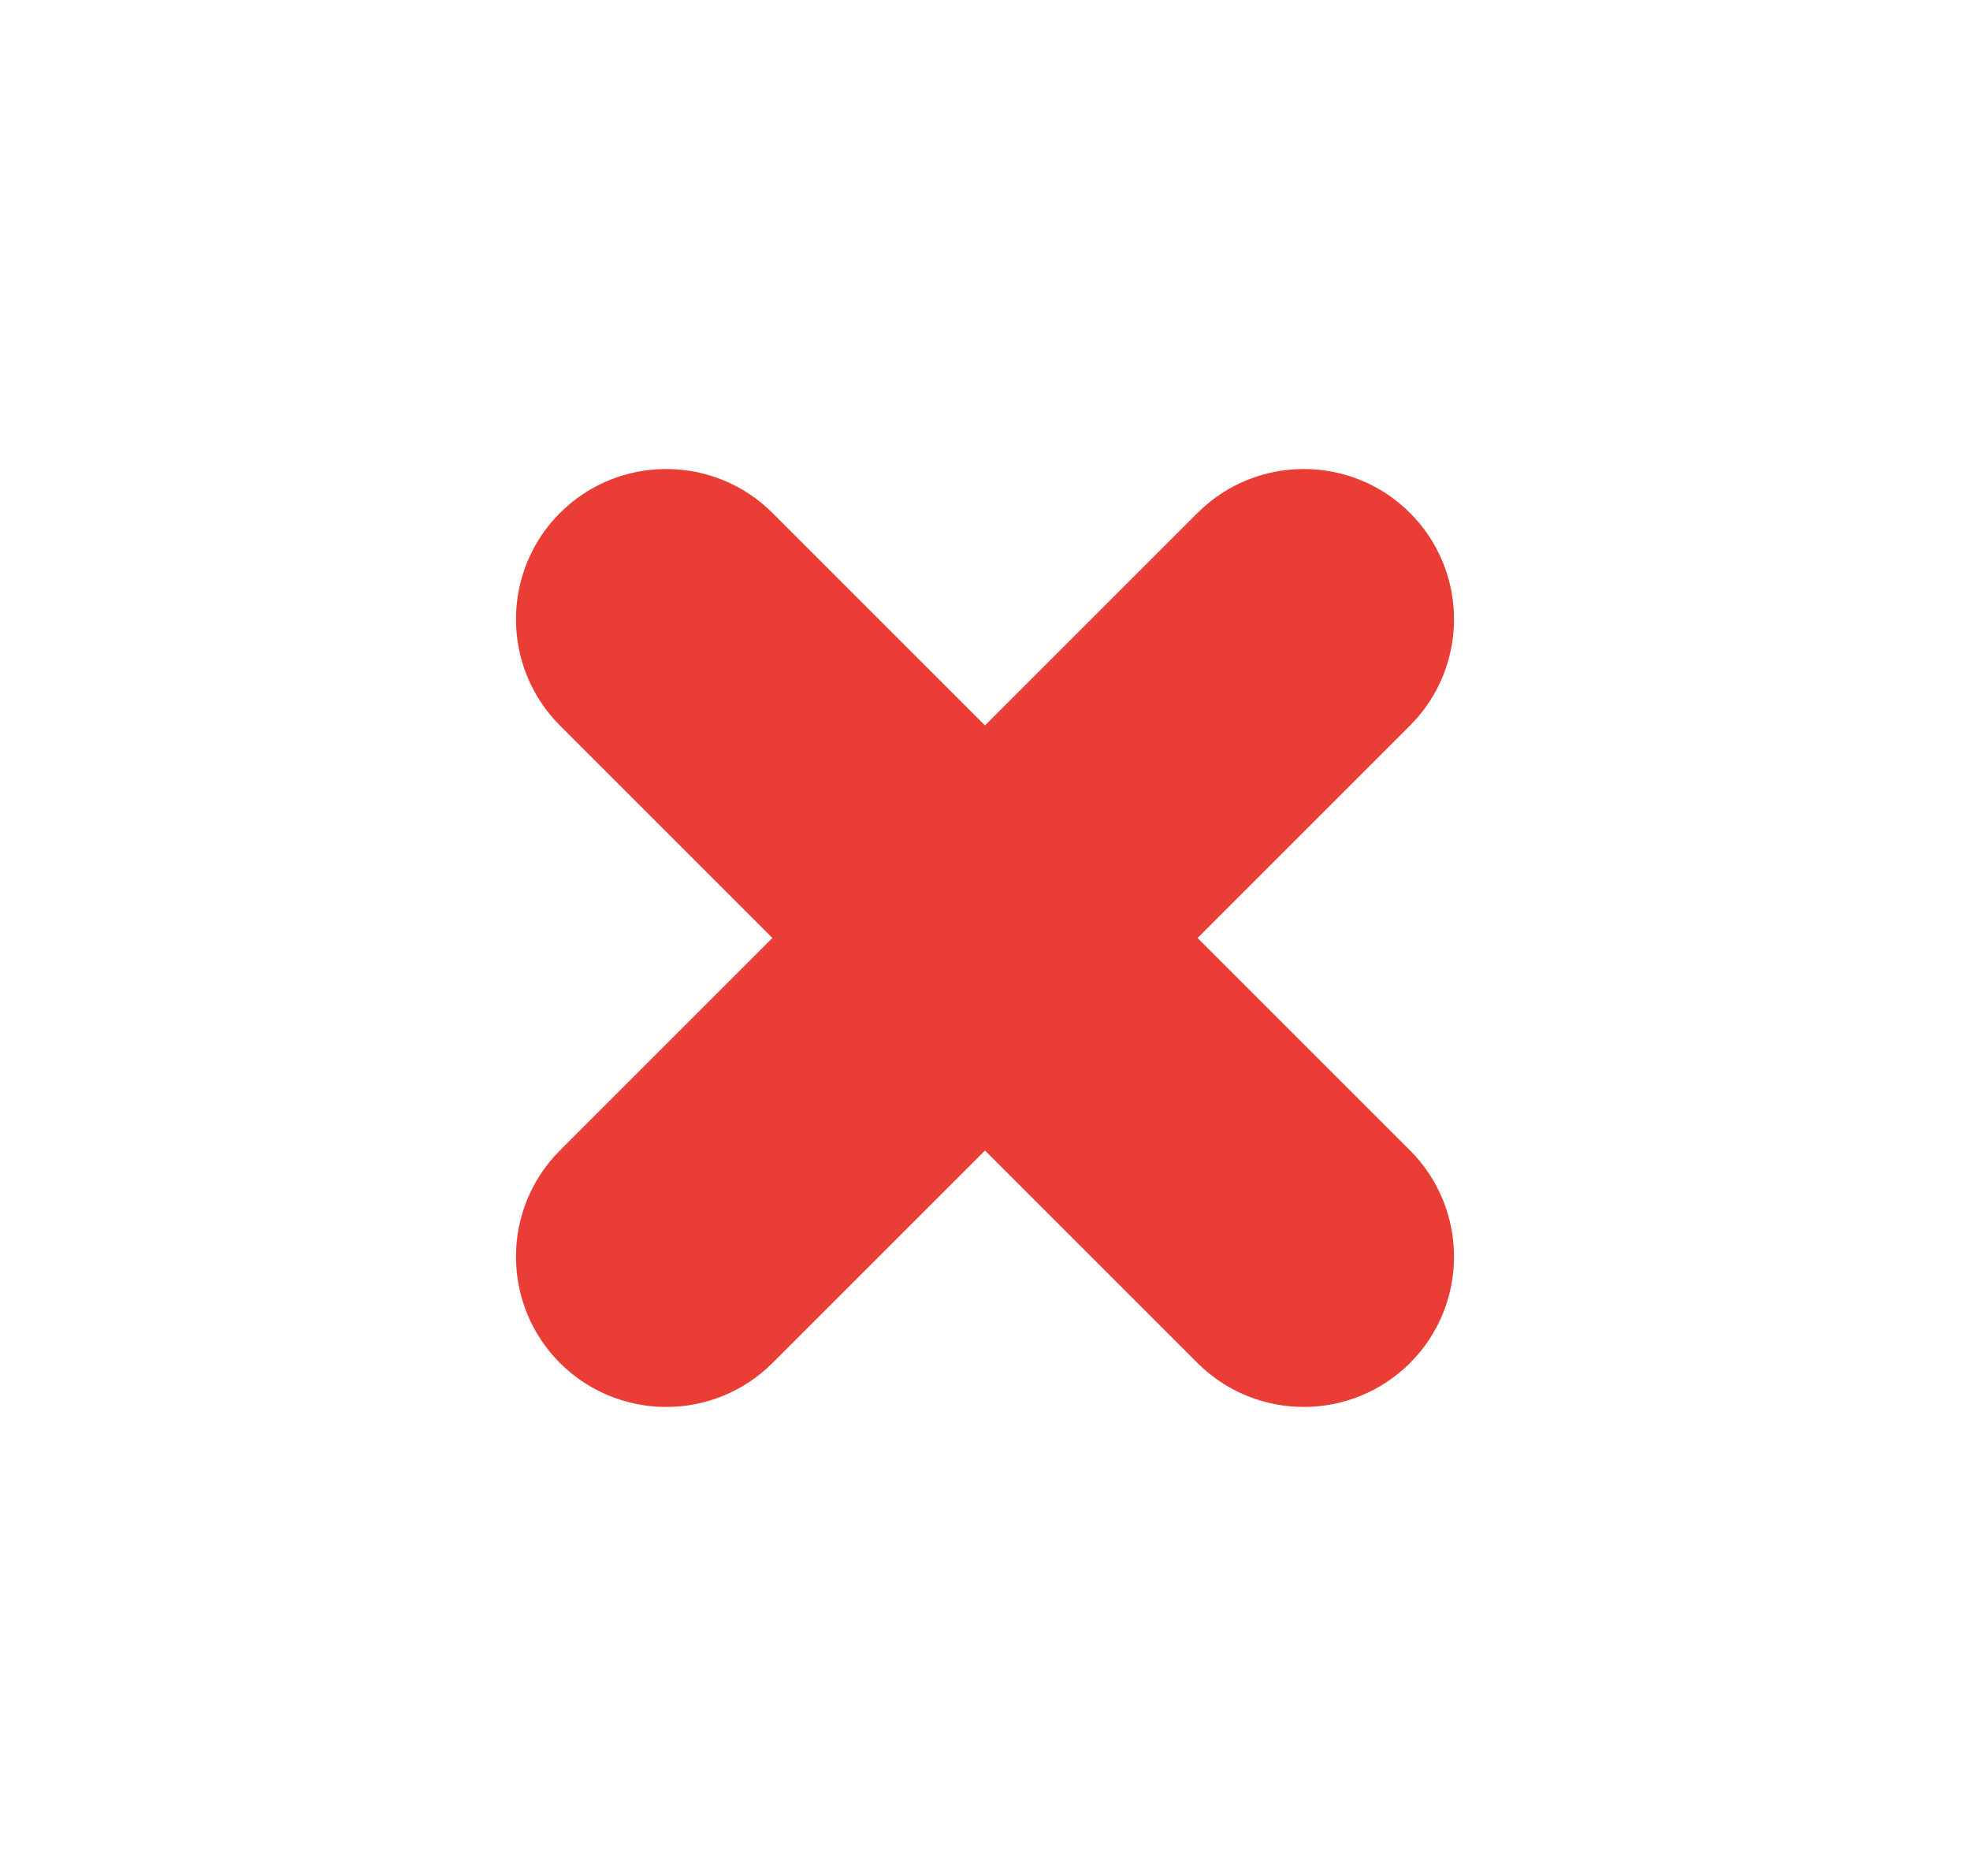
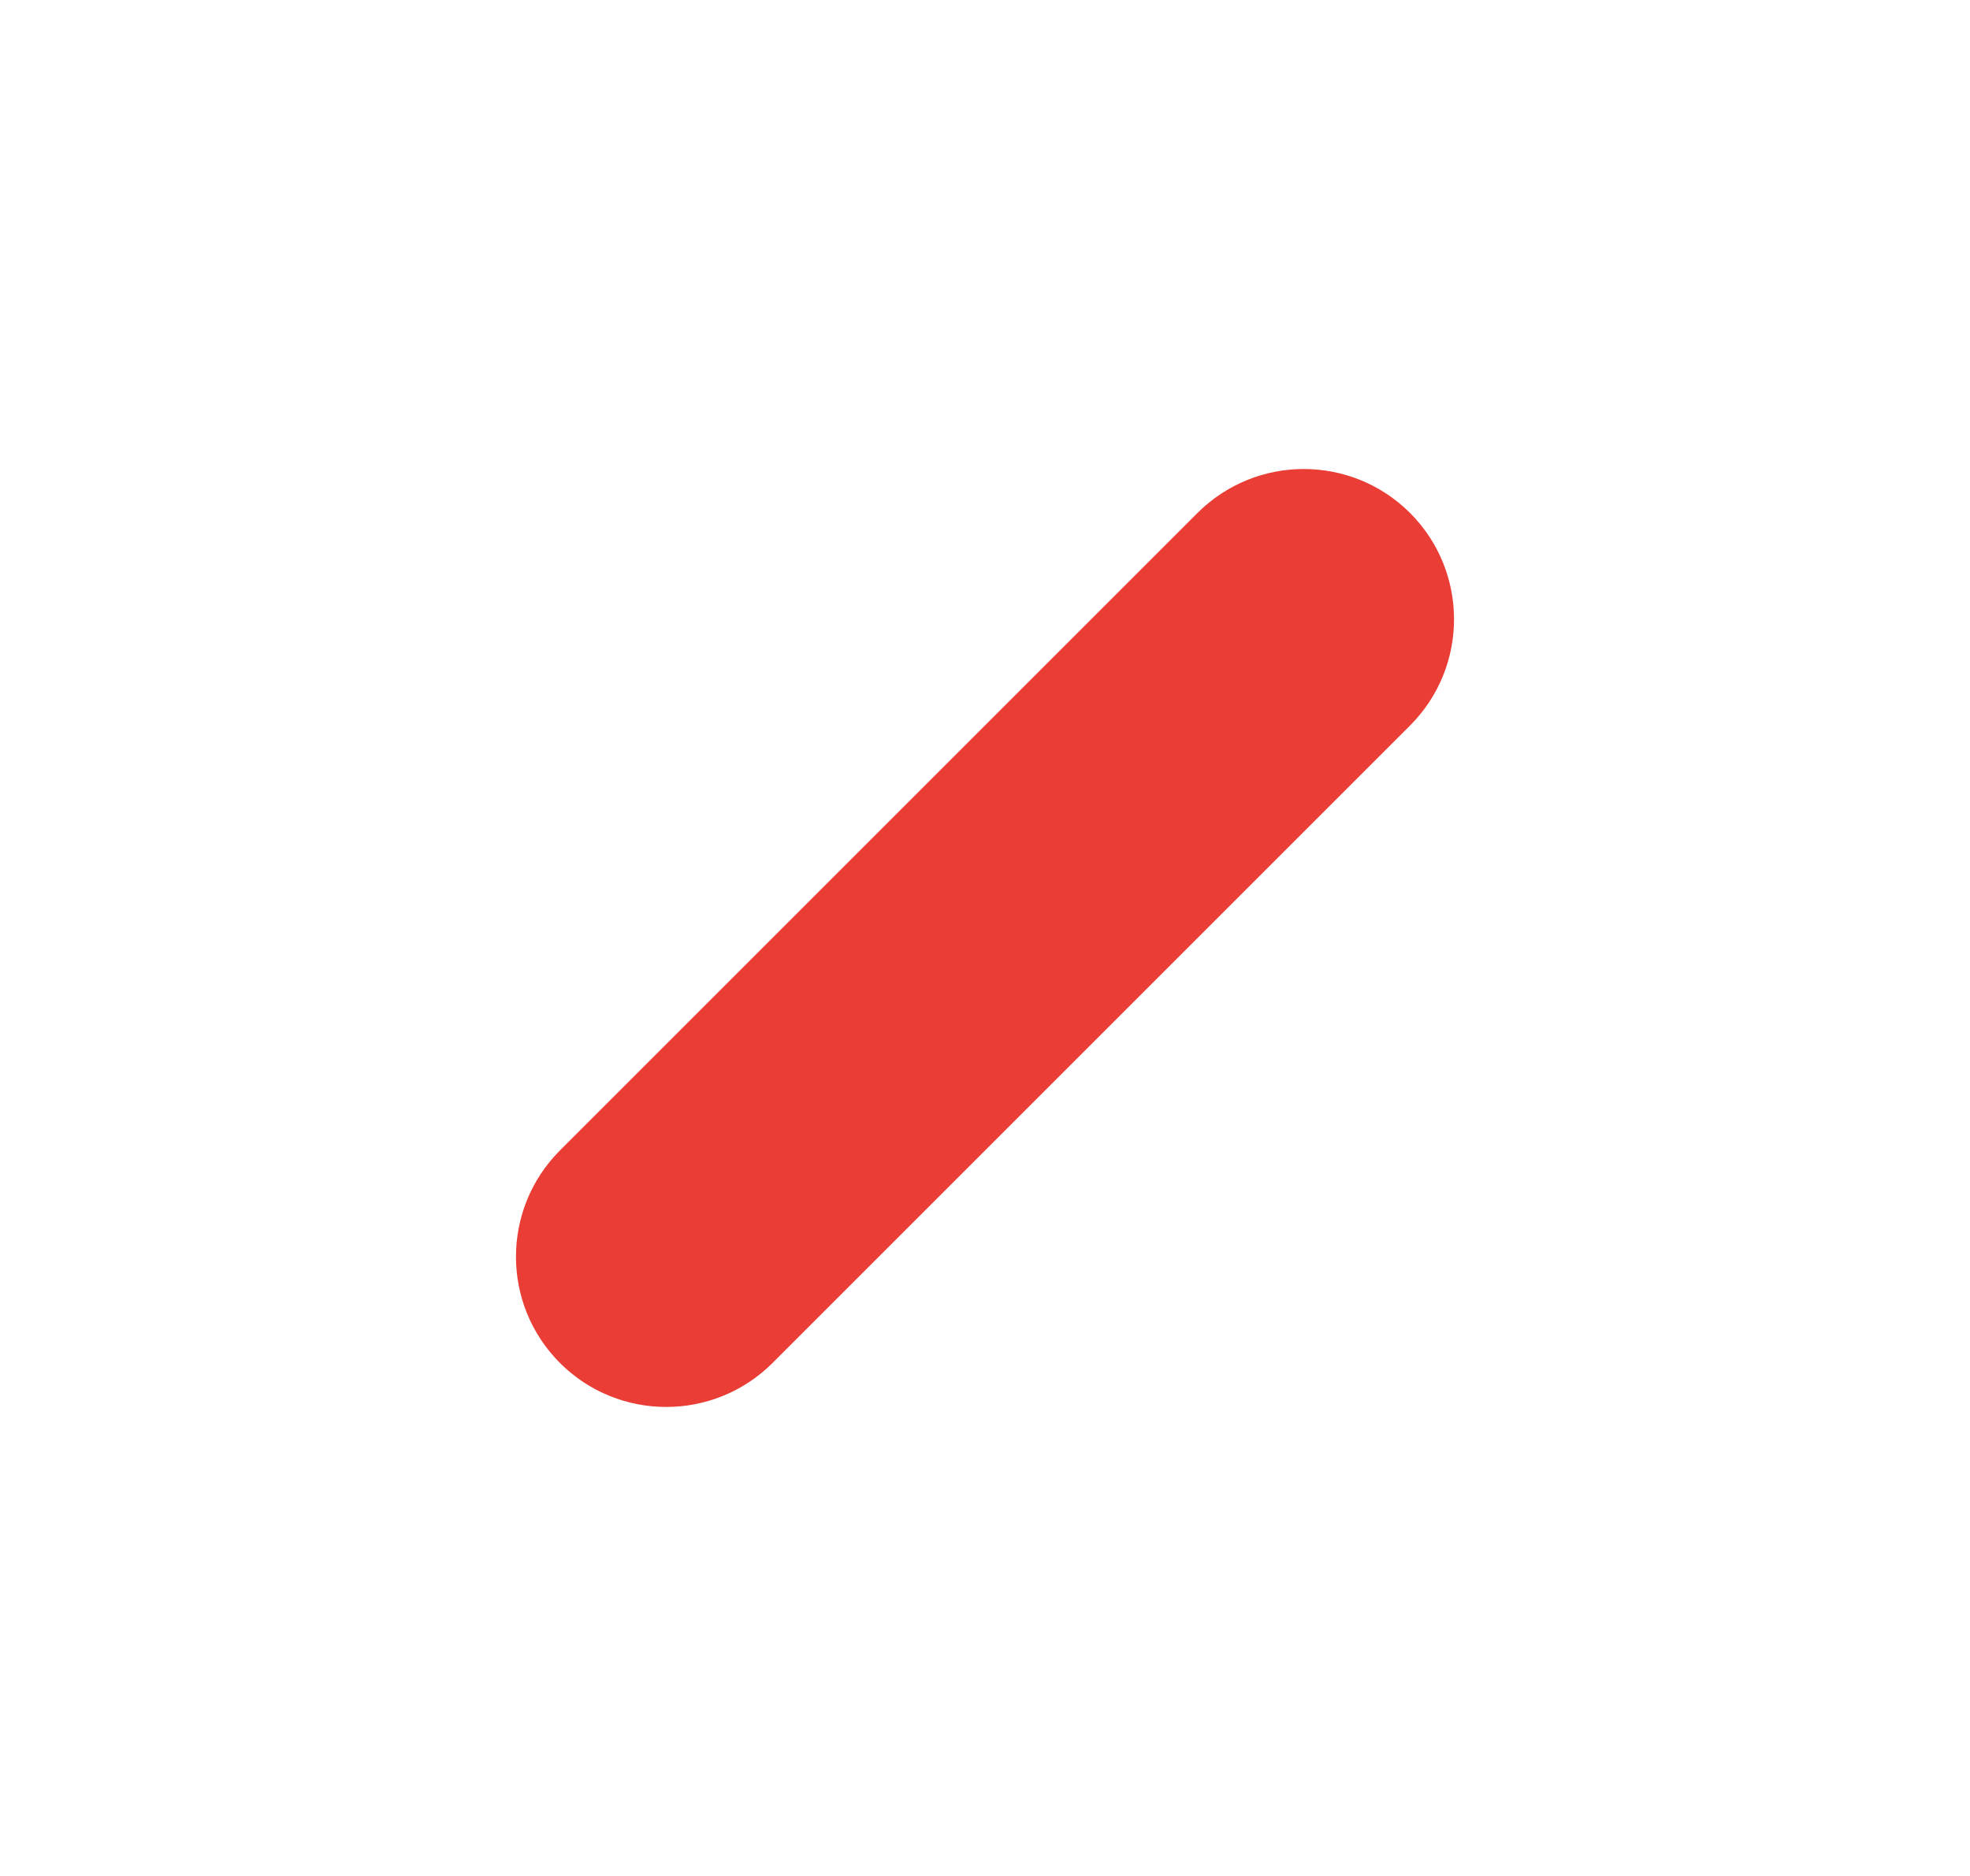
<svg xmlns="http://www.w3.org/2000/svg" width="21" height="20" viewBox="0 0 21 20" fill="none">
-   <path fill-rule="evenodd" clip-rule="evenodd" d="M5.969 5.469C6.595 4.844 7.609 4.844 8.235 5.469L15.031 12.265C15.656 12.891 15.656 13.905 15.031 14.531C14.405 15.156 13.391 15.156 12.765 14.531L5.969 7.735C5.344 7.109 5.344 6.095 5.969 5.469Z" fill="#EA3D35" />
  <path fill-rule="evenodd" clip-rule="evenodd" d="M15.031 5.469C15.656 6.095 15.656 7.109 15.031 7.735L8.235 14.531C7.609 15.156 6.595 15.156 5.969 14.531C5.344 13.905 5.344 12.891 5.969 12.265L12.765 5.469C13.391 4.844 14.405 4.844 15.031 5.469Z" fill="#EA3D35" />
</svg>